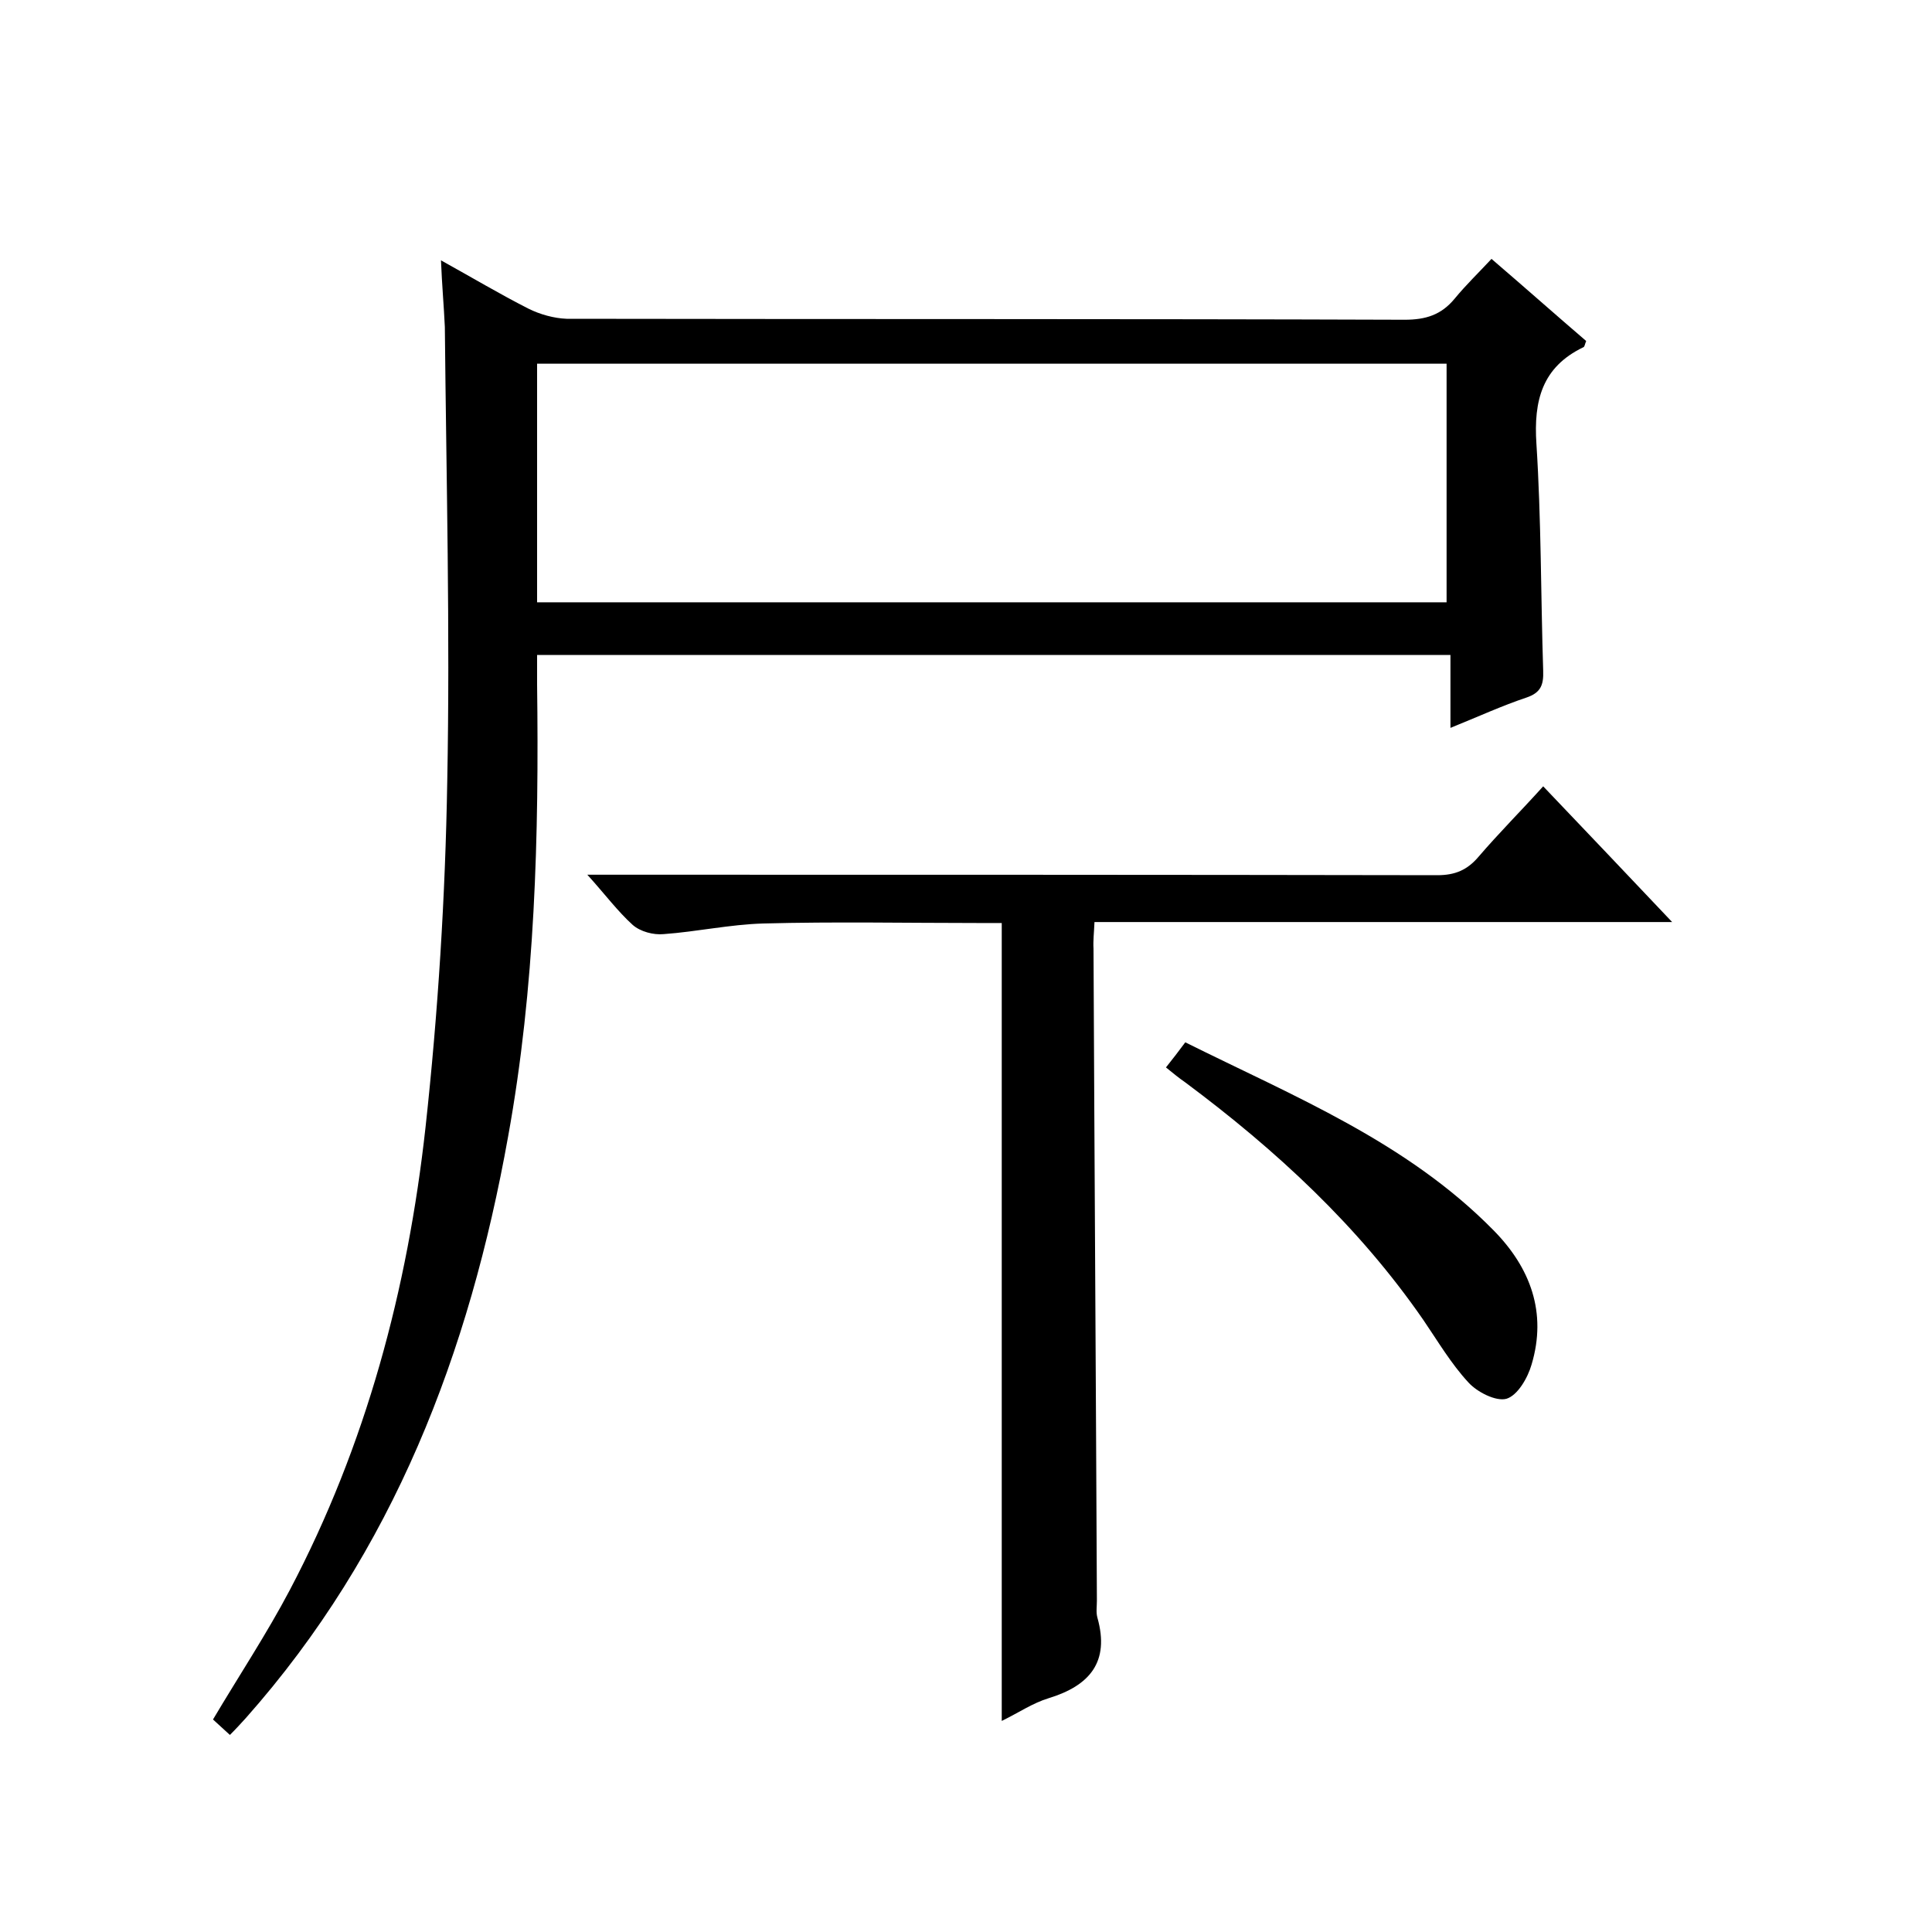
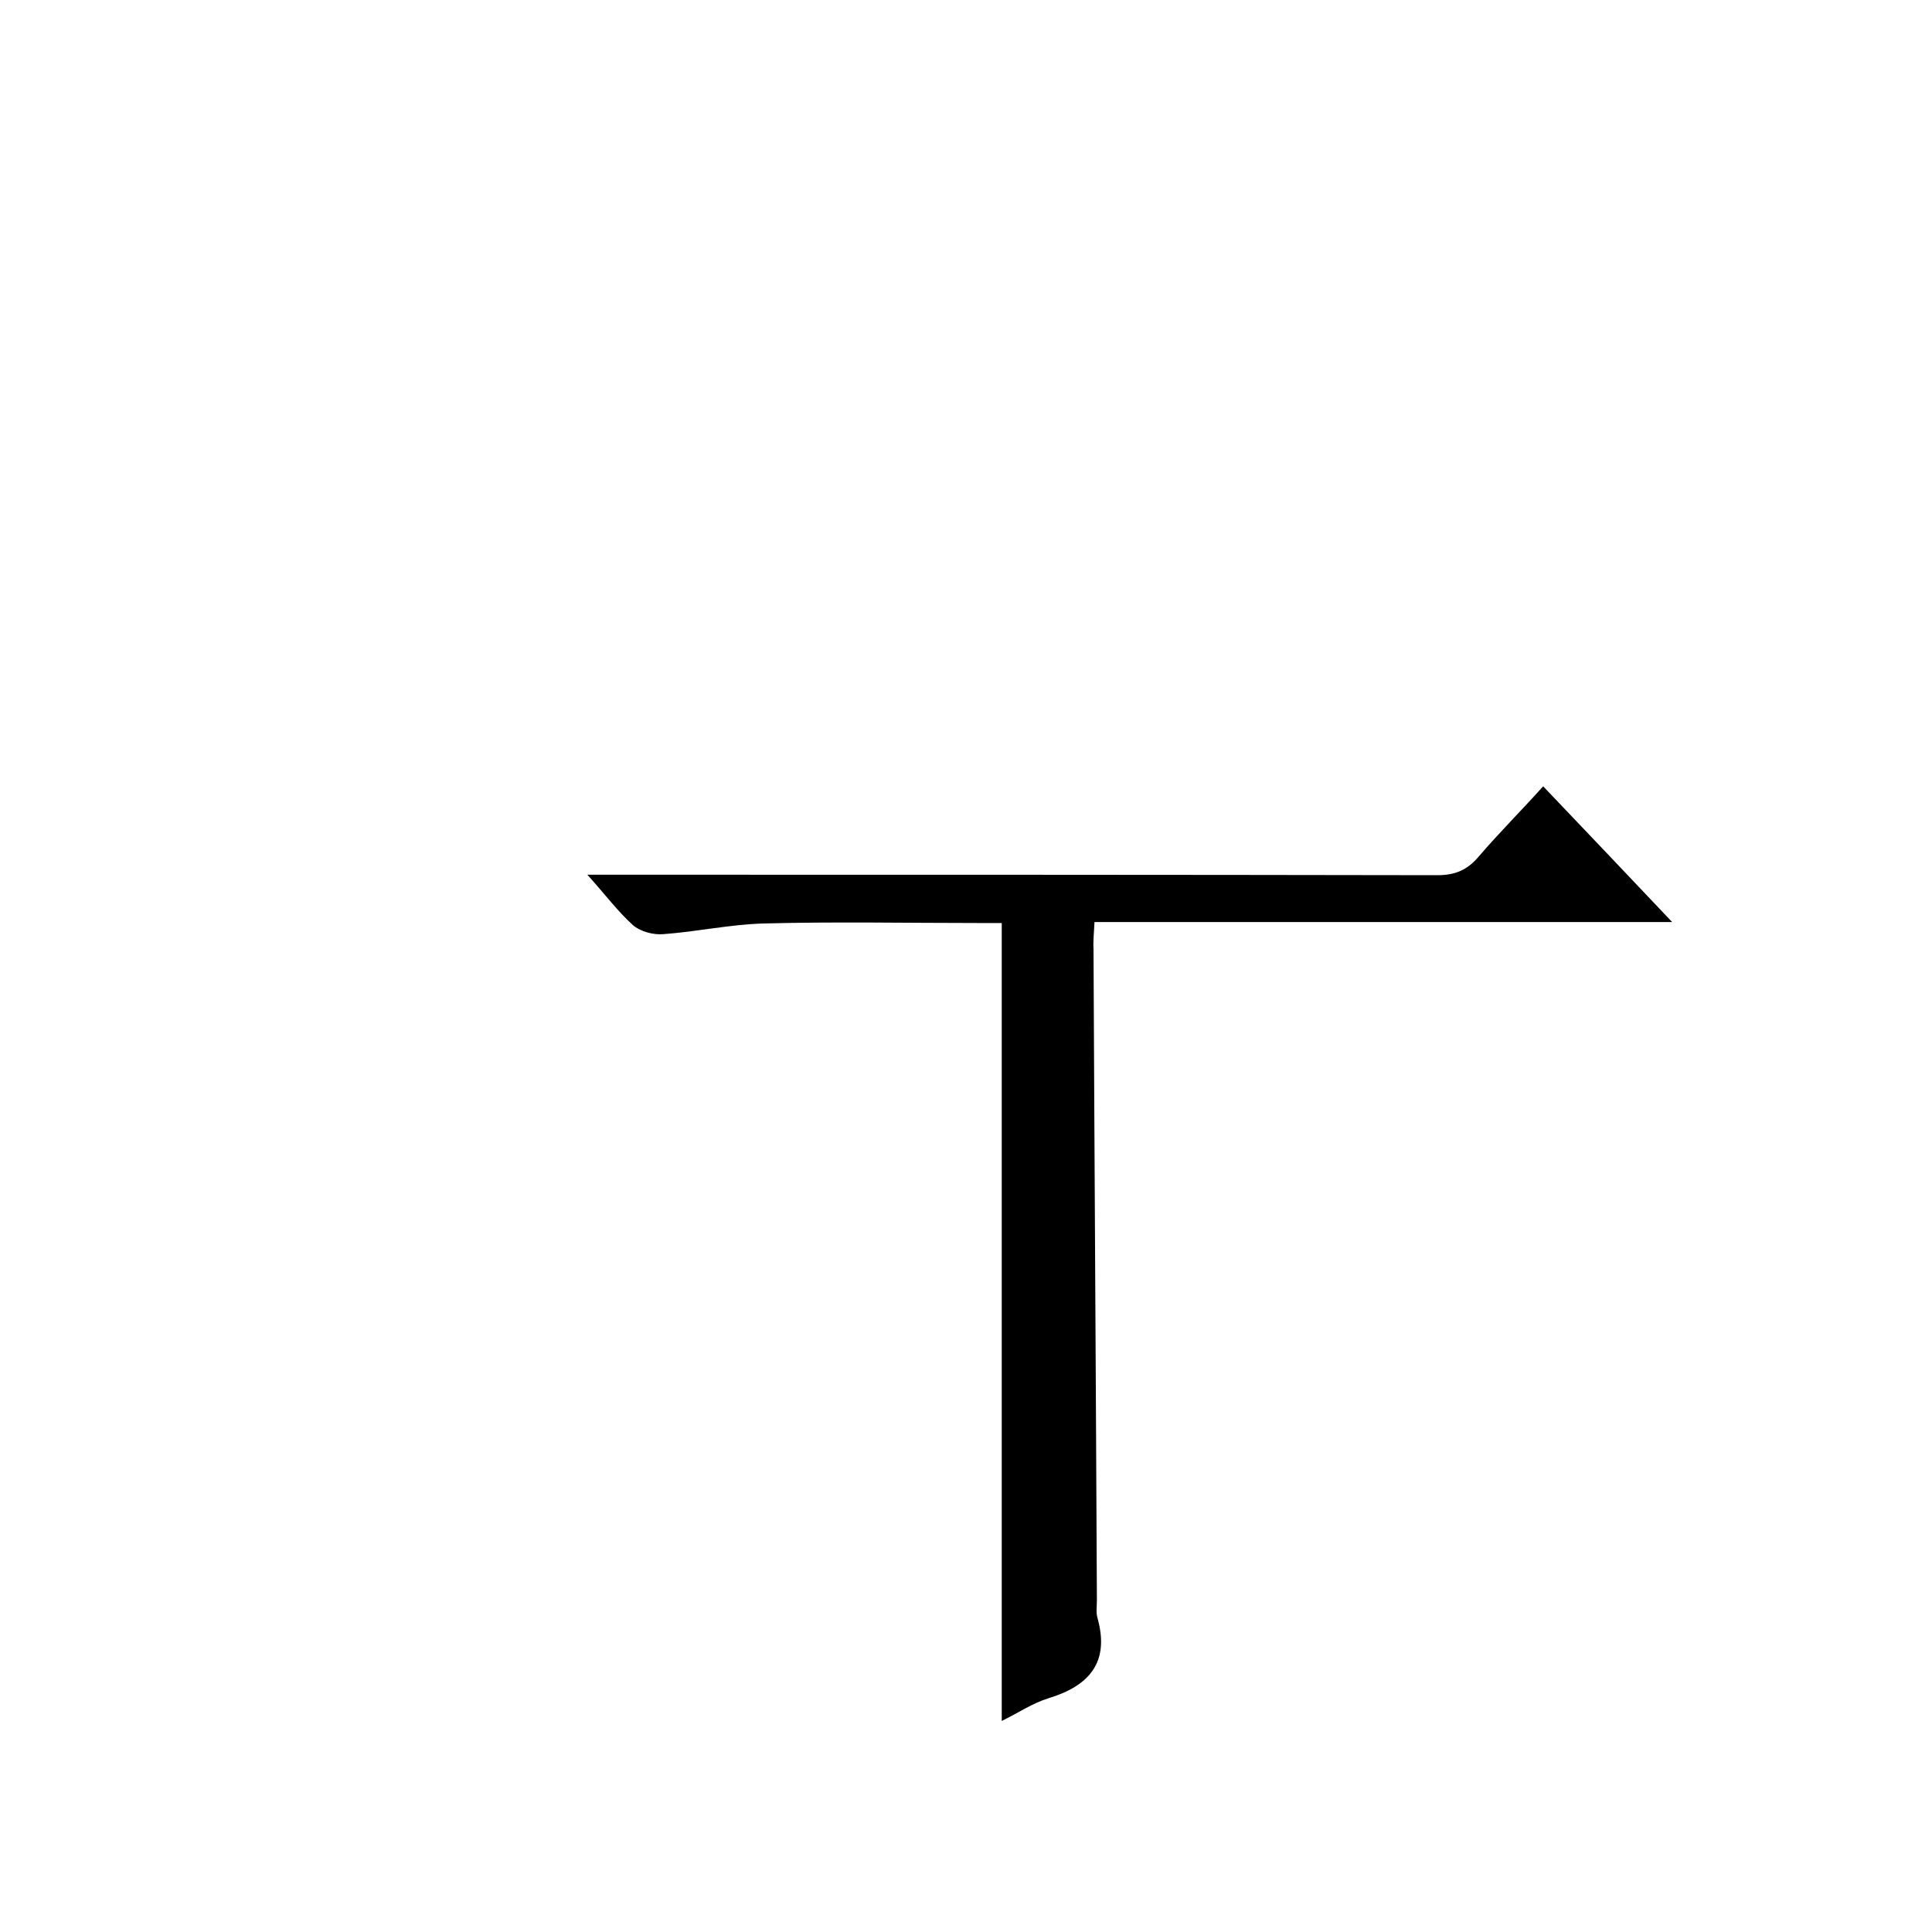
<svg xmlns="http://www.w3.org/2000/svg" enable-background="new 0 0 400 400" viewBox="0 0 400 400">
-   <path d="m91.3 53.9c6.5 3.6 12.2 7 18.1 10 2.4 1.2 5.3 2 7.9 2.1 57.8.1 115.7 0 173.5.2 4.4 0 7.6-1 10.4-4.4 2.3-2.8 4.9-5.3 7.6-8.2 7 6 13.3 11.6 19.6 17-.3.7-.3 1.2-.6 1.3-8.5 4.1-10.3 11-9.7 20 1 15.6.9 31.3 1.4 47 .1 2.9-.5 4.5-3.4 5.5-5.1 1.7-10.1 4-15.8 6.3 0-5.3 0-10 0-15.1-63.2 0-125.7 0-189.1 0v6.1c.4 31.4-.4 62.7-6 93.6-8 44.7-23.7 85.9-54.3 120.4-1 1.1-2 2.2-3.3 3.5-1.3-1.2-2.5-2.3-3.5-3.2 5.4-9.1 11.1-17.7 15.9-26.8 15.8-30 24.4-62.3 28.1-95.8 2.6-23.8 4.1-47.8 4.5-71.7.6-31.3-.2-62.7-.5-94-.2-4.4-.6-8.7-.8-13.8zm19.9 70.8h188.3c0-16.7 0-33.1 0-49.4-62.9 0-125.5 0-188.3 0z" />
  <path d="m121.6 181.1h6.5c56.5 0 113 0 169.5.1 3.7 0 6.2-1.1 8.5-3.8 4.2-4.9 8.8-9.5 13.4-14.6 8.8 9.2 17.4 18.3 26.7 28.1-40.3 0-79.8 0-119.6 0-.1 2.3-.3 3.9-.2 5.5.2 45 .5 90 .7 135 0 1.2-.2 2.4.1 3.5 2.6 9.2-1.6 14.1-10.1 16.7-3.3 1-6.2 3-9.7 4.7 0-55.1 0-109.7 0-165.2-1.4 0-3.1 0-4.9 0-14.8 0-29.7-.3-44.5.1-6.9.2-13.7 1.7-20.6 2.2-2.1.2-4.8-.5-6.4-1.9-3.1-2.8-5.7-6.3-9.4-10.4z" />
-   <path d="m241.4 221c1.5-1.9 2.6-3.3 4-5.2 22.5 11.2 45.8 20.6 63.8 38.9 7.7 7.8 11.1 17.1 7.9 27.8-.8 2.8-2.9 6.4-5.2 7.1-2.2.6-6.1-1.4-7.9-3.4-3.6-3.9-6.3-8.5-9.3-12.9-13.4-19.4-30.5-35.2-49.3-49.2-1.3-.9-2.4-1.8-4-3.1z" />
</svg>